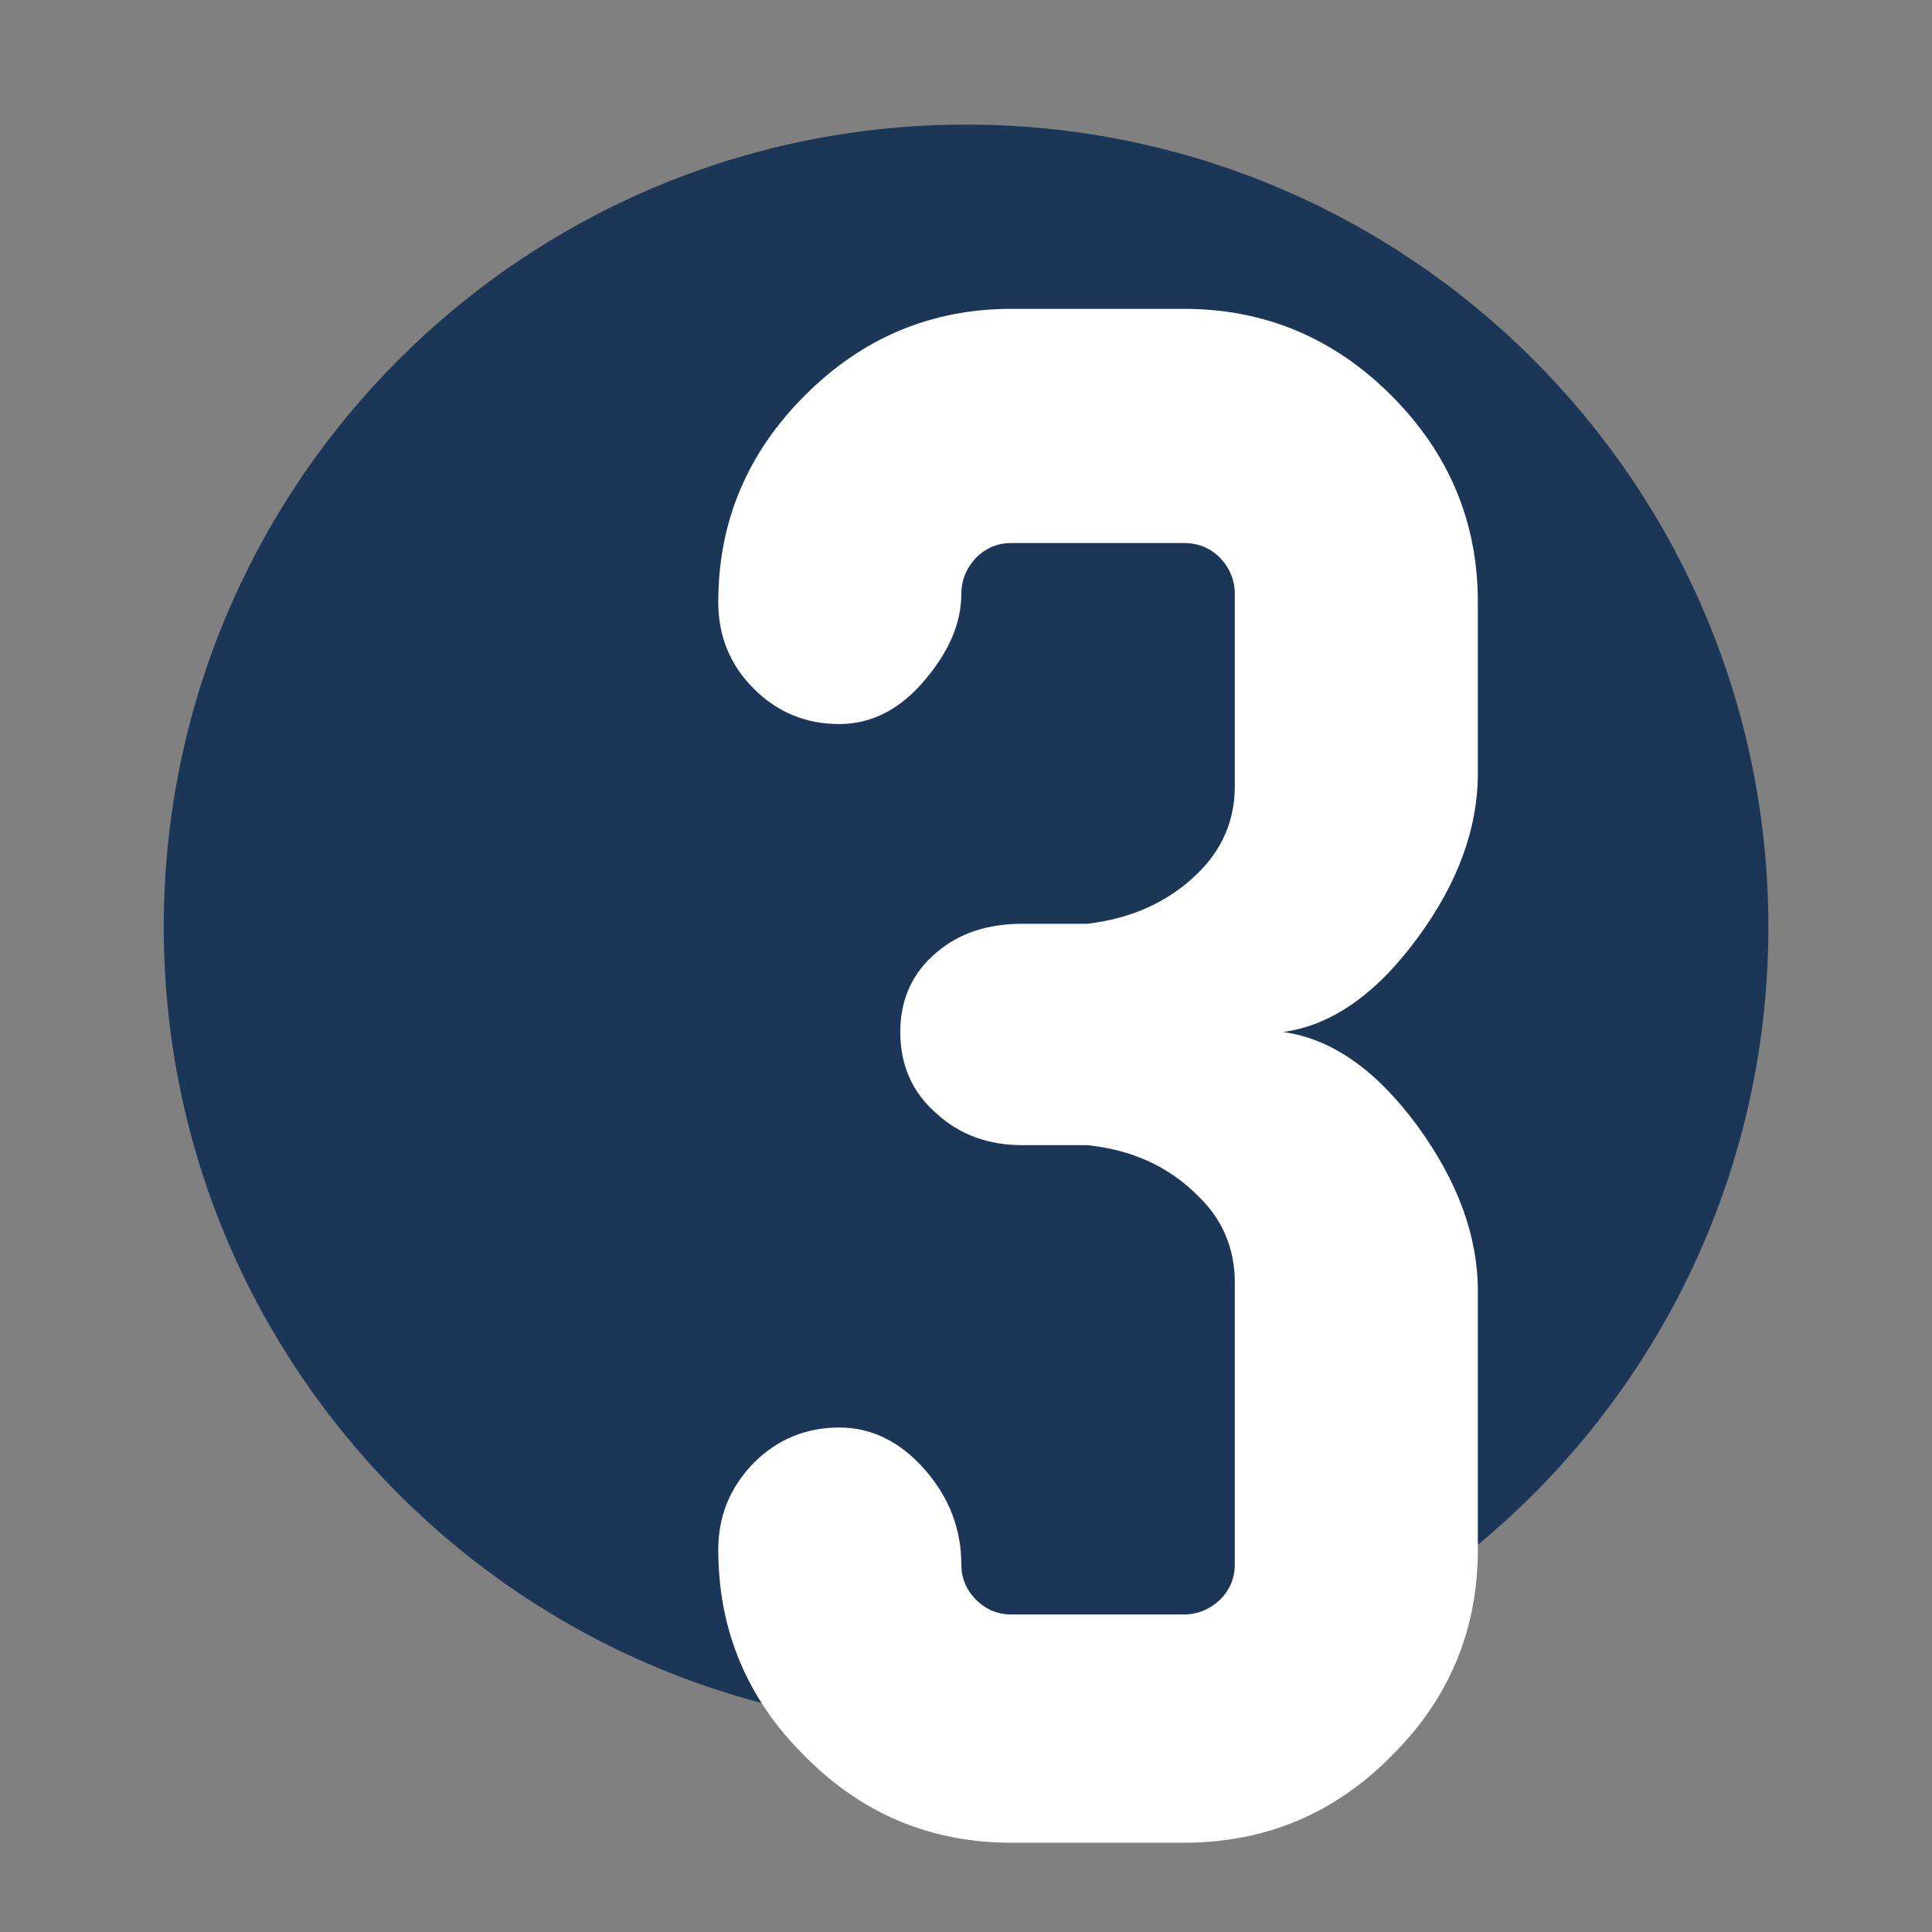
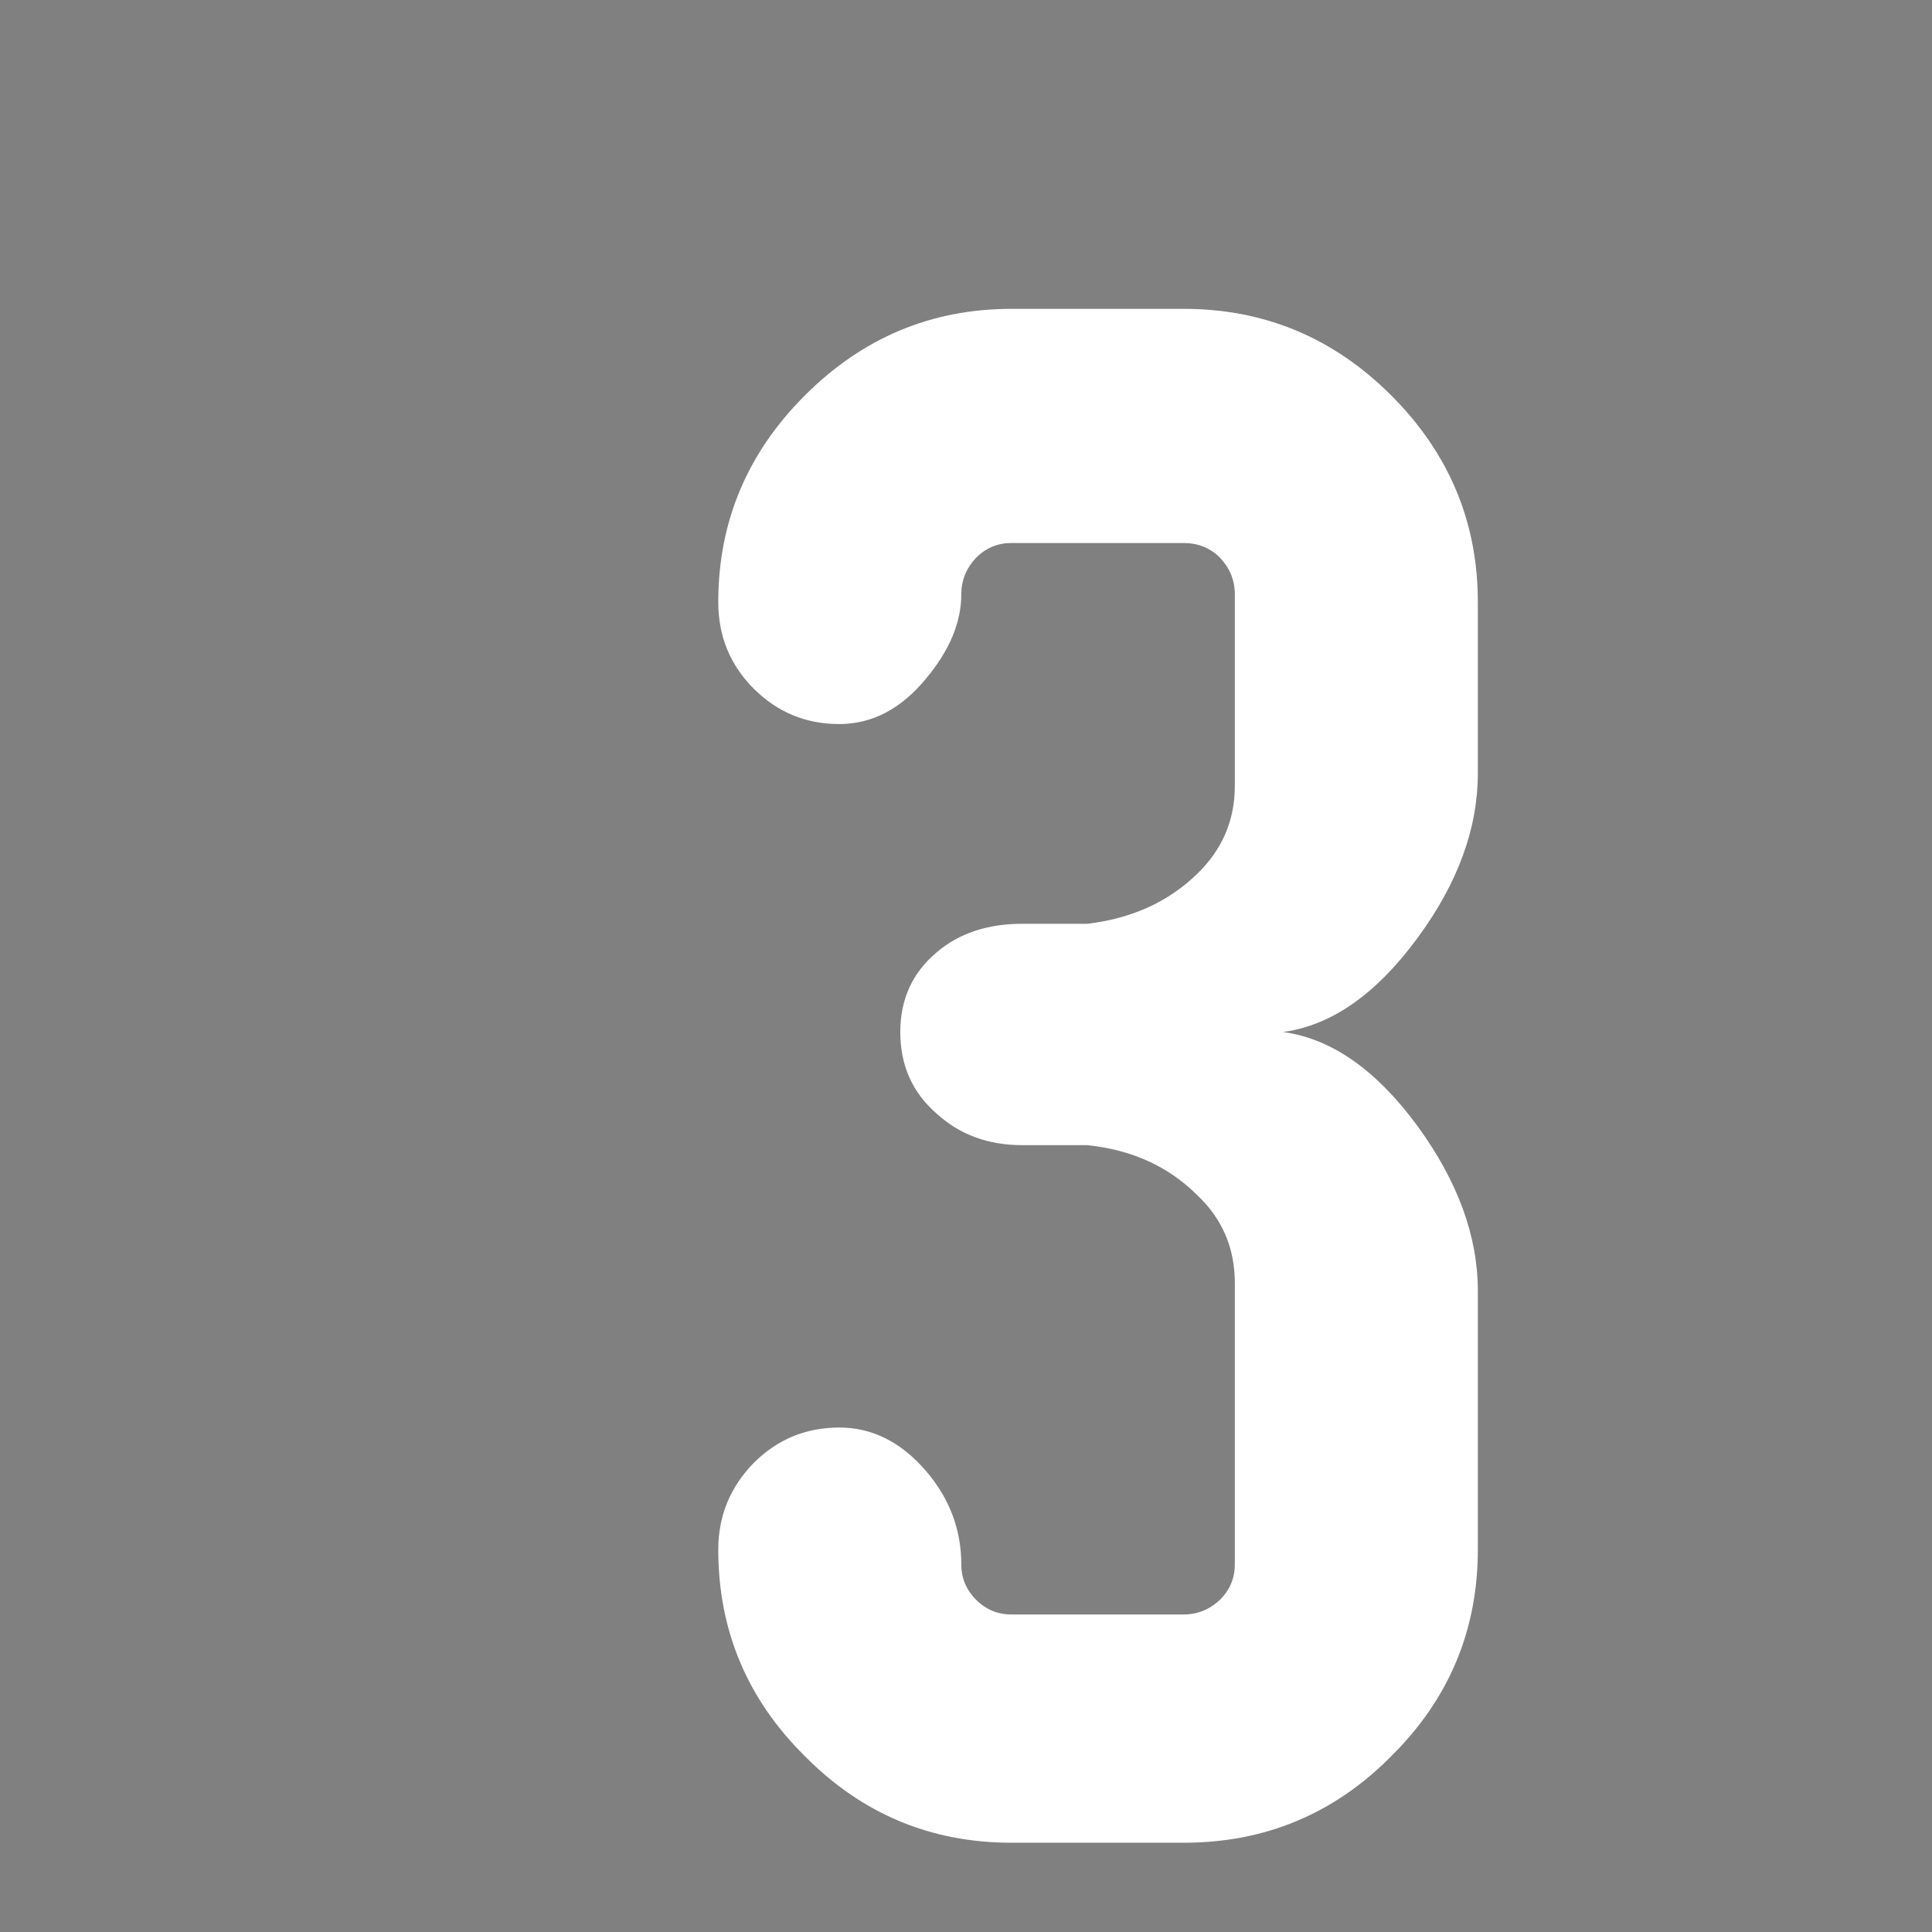
<svg xmlns="http://www.w3.org/2000/svg" width="1080" viewBox="0 0 810 810" height="1080" preserveAspectRatio="xMidYMid meet">
  <rect x="0" y="0" width="810" height="810" fill="#808080" stroke="none" />
  <defs>
    <g />
  </defs>
-   <path fill="#1c3658" d="M 405.023 52.238 C 219.246 52.238 68.648 202.84 68.648 388.613 C 68.648 574.391 219.246 724.988 405.023 724.988 C 590.797 724.988 741.398 574.391 741.398 388.613 C 741.398 202.84 590.797 52.238 405.023 52.238 " fill-opacity="1" fill-rule="nonzero" />
  <g fill="#000000" fill-opacity="1">
    <g transform="translate(404.988, 395.74)">
      <g />
    </g>
  </g>
  <g fill="#ffffff" fill-opacity="1">
    <g transform="translate(259.889, 772.577)">
      <g>
        <path d="M 41.25 -122.926 C 41.25 -136.953 46.199 -149.051 56.102 -159.227 C 66 -169.125 77.965 -174.078 91.988 -174.078 C 105.738 -174.078 117.84 -168.027 128.289 -155.926 C 138.188 -144.375 143.141 -131.312 143.141 -116.738 C 143.141 -110.965 145.203 -106.012 149.328 -101.887 C 153.453 -97.762 158.402 -95.699 164.176 -95.699 L 236.363 -95.699 C 242.141 -95.699 247.227 -97.762 251.629 -101.887 C 255.754 -106.012 257.816 -110.965 257.816 -116.738 L 257.816 -234.715 C 257.816 -249.289 252.59 -261.527 242.141 -271.426 C 230.039 -283.527 214.641 -290.539 195.938 -292.465 L 168.715 -292.465 C 154.414 -292.465 142.453 -296.867 132.828 -305.664 C 122.652 -314.465 117.562 -325.879 117.562 -339.902 C 117.562 -353.652 122.652 -364.789 132.828 -373.316 C 142.176 -381.293 154.141 -385.277 168.715 -385.277 L 195.938 -385.277 C 214.641 -387.48 230.039 -394.492 242.141 -406.316 C 252.59 -416.492 257.816 -428.73 257.816 -443.027 L 257.816 -523.469 C 257.816 -529.242 255.754 -534.328 251.629 -538.73 C 247.504 -542.855 242.414 -544.918 236.363 -544.918 L 164.176 -544.918 C 158.402 -544.918 153.453 -542.855 149.328 -538.73 C 145.203 -534.328 143.141 -529.242 143.141 -523.469 C 143.141 -511.641 138.188 -499.816 128.289 -487.992 C 117.84 -475.344 105.738 -469.016 91.988 -469.016 C 77.965 -469.016 66 -473.969 56.102 -483.867 C 46.199 -493.766 41.25 -505.867 41.25 -520.168 C 41.25 -553.719 53.352 -582.594 77.551 -606.793 C 101.75 -630.992 130.625 -643.094 164.176 -643.094 L 236.363 -643.094 C 270.191 -643.094 299.203 -630.992 323.402 -606.793 C 347.602 -582.594 359.703 -553.719 359.703 -520.168 L 359.703 -448.391 C 359.703 -425.293 351.316 -402.328 334.539 -379.504 C 317.215 -355.852 298.379 -342.652 278.027 -339.902 C 298.379 -337.152 317.215 -323.953 334.539 -300.305 C 351.316 -277.203 359.703 -254.238 359.703 -231.414 L 359.703 -122.926 C 359.703 -89.102 347.602 -60.227 323.402 -36.301 C 299.477 -12.102 270.465 0 236.363 0 L 164.176 0 C 130.352 0 101.477 -12.102 77.551 -36.301 C 53.352 -60.227 41.25 -89.102 41.25 -122.926 Z M 41.25 -122.926 " />
      </g>
    </g>
  </g>
</svg>